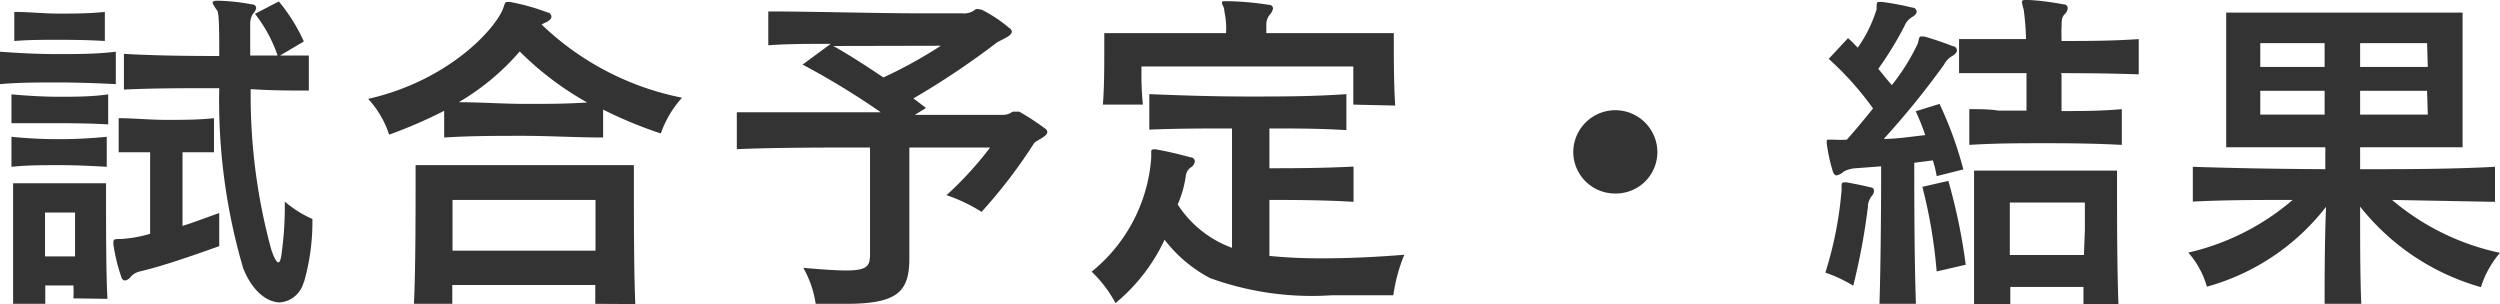
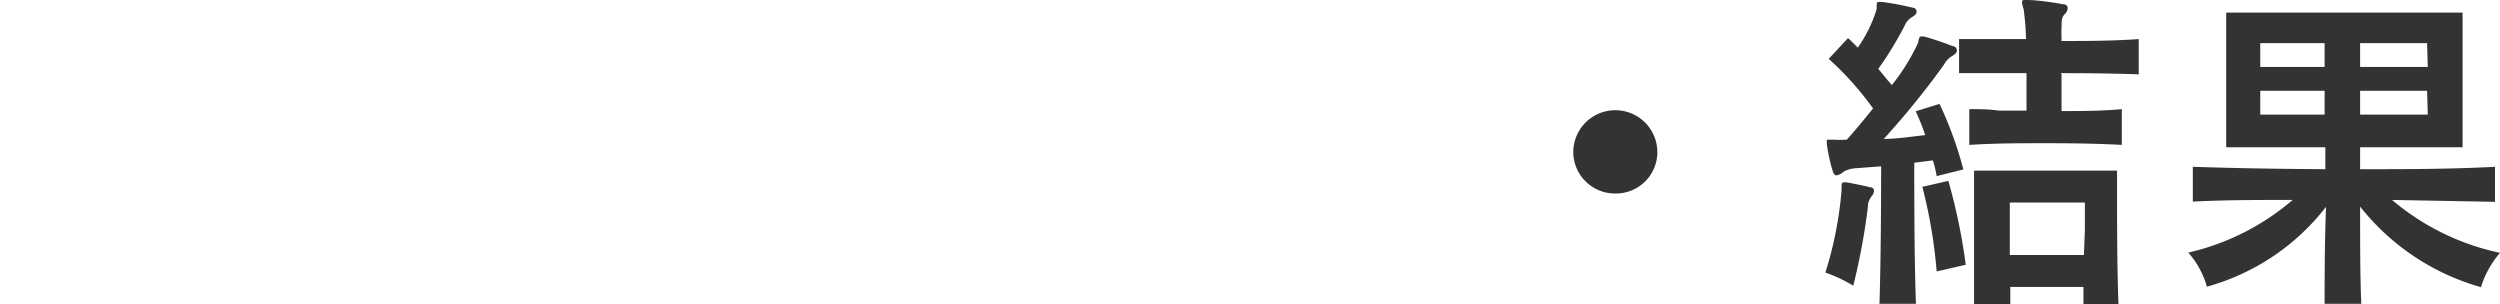
<svg xmlns="http://www.w3.org/2000/svg" viewBox="0 0 104.91 12.77">
  <g fill="#333" transform="translate(-.45 -.61)">
-     <path d="m2.86 4.07c-.81 0-1.61 0-2.41.07v-1.36c.81.06 1.61.1 2.42.1s1.63 0 2.44-.1v1.36c-.81-.04-1.64-.07-2.45-.07zm.07 1.71c-.67 0-1.35 0-2 0v-1.21c.69.06 1.35.1 2 .1s1.36 0 2.06-.1v1.26c-.7-.04-1.39-.05-2.06-.05zm0 1.76c-.67 0-1.35 0-2 .07v-1.26a19.79 19.79 0 0 0 2 .1 20.33 20.33 0 0 0 2-.1v1.26c-.66-.04-1.33-.07-2-.07zm.6 5.59a4.26 4.26 0 0 0 0-.54h-1.18v.77h-1.35c0-1.19 0-3.04 0-4.15v-.91h3.9v.7c0 1.09 0 3.14.06 4.15zm-.62-10.85c-.63 0-1.24 0-1.86.05v-1.22c.62 0 1.23.07 1.86.07s1.28 0 1.94-.07v1.22c-.66-.04-1.31-.05-1.94-.05zm.69 7.25h-1.26v1.84h1.26zm2.72 2.47a.75.75 0 0 0 -.38.22.36.36 0 0 1 -.25.16c-.07 0-.13-.06-.16-.18a7.47 7.47 0 0 1 -.32-1.32.62.62 0 0 1 0-.13c0-.09.07-.11.22-.11h.07a5.26 5.26 0 0 0 1.25-.22v-3.42c-.46 0-.89 0-1.32 0v-1.43c.64 0 1.28.07 2 .07s1.33 0 2-.07v1.43c-.49 0-.9 0-1.32 0v3.09c.48-.15 1-.35 1.54-.54v1.39c-1.15.41-2.45.86-3.33 1.06zm6.88.43a1.13 1.13 0 0 1 -1 .87c-.54 0-1.17-.47-1.55-1.45a25 25 0 0 1 -1-7.54c-1.43 0-2.84 0-4 .06v-1.5c1.17.07 2.56.09 4 .09 0-1 0-1.72-.08-1.9a1.87 1.87 0 0 1 -.2-.32c0-.07.06-.1.17-.1h.06a8.45 8.45 0 0 1 1.4.15c.13 0 .2.07.2.16a.42.42 0 0 1 -.13.23.79.79 0 0 0 -.12.47v1.29h1.15a6 6 0 0 0 -.95-1.75l1-.52a7.26 7.26 0 0 1 1.05 1.68l-1 .59h1.21v1.47c-.83 0-1.54 0-2.44-.06a24.56 24.56 0 0 0 .86 6.72c.12.37.23.55.3.55s.1-.13.13-.32a14.38 14.38 0 0 0 .14-2.23 4.69 4.69 0 0 0 1.16.73 9.17 9.17 0 0 1 -.36 2.67z" />
-     <path d="m28.18 6.21a17.9 17.9 0 0 1 -2.42-1v1.17c-1.15 0-2.25-.07-3.36-.07s-2.19 0-3.31.07v-1.12a19.79 19.79 0 0 1 -2.31 1 4.08 4.08 0 0 0 -.88-1.5c3.33-.76 5.27-2.86 5.65-3.76.08-.21.08-.31.19-.31h.1a9.07 9.07 0 0 1 1.58.44c.1 0 .17.11.17.18s-.06.14-.17.21a1.76 1.76 0 0 0 -.24.12 11.82 11.82 0 0 0 5.89 3.07 4.45 4.45 0 0 0 -.89 1.5zm-2.75 7.15c0-.23 0-.54 0-.79h-6v.79h-1.61c.07-1.38.07-3.95.07-5.17v-.65h9.16v.83c0 1.25 0 3.63.06 5zm-5.99-4.36v2.13h6c0-1 0-2.13 0-2.13zm2.82-6.23a10.16 10.16 0 0 1 -2.56 2.13c.95 0 1.89.07 2.8.07s1.71 0 2.59-.06a12.94 12.94 0 0 1 -2.83-2.14z" />
-     <path d="m43.85 6.61a21.34 21.34 0 0 1 -2.21 2.89 6.92 6.92 0 0 0 -1.47-.7 14.86 14.86 0 0 0 1.83-2h-3.39v4.65c0 1.4-.49 1.91-2.66 1.91-.36 0-.8 0-1.27 0a4.36 4.36 0 0 0 -.52-1.51c.81.07 1.4.11 1.8.11.94 0 1-.22 1-.72v-4.44c-1.92 0-4 0-5.59.07v-1.55h2.82 3.22a32.82 32.82 0 0 0 -3.28-2l1.18-.87c-.9 0-1.82 0-2.62.06v-1.42c1.82 0 4.64.08 6.41.08h1.73a.75.75 0 0 0 .56-.17.25.25 0 0 1 .15 0 .37.37 0 0 1 .17.05 5.87 5.87 0 0 1 1.1.74.19.19 0 0 1 .1.15c0 .2-.5.35-.66.48a33.76 33.76 0 0 1 -3.47 2.32l.53.4-.47.29h3.67a.7.7 0 0 0 .43-.13.48.48 0 0 1 .15 0 .33.33 0 0 1 .14 0 10.51 10.51 0 0 1 1.07.7.19.19 0 0 1 .1.15c0 .18-.4.32-.55.46zm-8.43-4.07c.66.37 1.37.83 2.1 1.32a18.86 18.86 0 0 0 2.41-1.33z" />
-     <path d="m58.92 13c-.76 0-1.67 0-2.58 0a12.52 12.52 0 0 1 -5.11-.72 5.82 5.82 0 0 1 -1.91-1.61 7.62 7.62 0 0 1 -2.06 2.66 5.19 5.19 0 0 0 -1-1.32 6.76 6.76 0 0 0 2.5-4.78v-.23c0-.07 0-.12.09-.12a.23.23 0 0 1 .11 0c.48.08 1 .21 1.44.33.13 0 .19.1.19.17a.34.34 0 0 1 -.16.25.49.49 0 0 0 -.22.37 4.5 4.5 0 0 1 -.34 1.19 4.59 4.59 0 0 0 2.28 1.82v-5.01c-1.14 0-2.28 0-3.47.05v-1.49c1.43.06 2.79.1 4.19.1s2.66 0 4.08-.1v1.51c-1.12-.07-2.18-.07-3.23-.07v1.67c.85 0 2.21 0 3.53-.07v1.48c-1.25-.08-2.68-.08-3.53-.08v2.35a21.9 21.9 0 0 0 2.23.1c1.15 0 2.35-.06 3.43-.15a7 7 0 0 0 -.46 1.7zm-1.68-8c0-.52 0-1 0-1.34v-.26h-8.89v.26a12.39 12.39 0 0 0 .06 1.34h-1.68c.06-.68.06-1.64.06-2.29v-.71h5.11a3.38 3.38 0 0 0 -.07-.91c0-.18-.1-.28-.1-.35s0-.08.15-.08h.12a12.18 12.18 0 0 1 1.67.15c.14 0 .2.07.2.16a.5.5 0 0 1 -.13.25.65.65 0 0 0 -.15.42v.36h5.35v.41c0 .62 0 1.81.06 2.63z" />
    <path d="m68.22 8.73a1.75 1.75 0 0 1 -1.75-1.73 1.75 1.75 0 1 1 3.53 0 1.74 1.74 0 0 1 -1.78 1.73z" />
    <path d="m79 8.83a.85.85 0 0 0 -.16.35.17.17 0 0 0 0 .07 27.47 27.47 0 0 1 -.62 3.35 5.83 5.83 0 0 0 -1.17-.55 15.72 15.72 0 0 0 .68-3.46c0-.08 0-.15 0-.19s0-.14.1-.14h.1c.32.06.7.13 1 .21.11 0 .16.07.16.15a.32.32 0 0 1 -.09.21zm2.72-.83a4.54 4.54 0 0 0 -.16-.66l-.78.1c0 1.2 0 4 .07 5.92h-1.53c.06-1.86.07-4.52.07-5.77l-1.06.08a1.19 1.19 0 0 0 -.51.14.63.63 0 0 1 -.3.16c-.07 0-.13-.06-.17-.21a6.93 6.93 0 0 1 -.24-1.11.45.45 0 0 1 0-.11c0-.06 0-.07.08-.07h.2a4.21 4.21 0 0 0 .56 0c.36-.4.74-.86 1.1-1.31a12.88 12.88 0 0 0 -1.86-2.08l.81-.87c.14.12.27.26.41.4a5.74 5.74 0 0 0 .79-1.61c0-.24 0-.31.09-.31h.13a11.5 11.5 0 0 1 1.28.24c.12 0 .18.1.18.17s-.06.15-.18.22a.76.76 0 0 0 -.33.38 14.35 14.35 0 0 1 -1.1 1.8c.19.22.37.46.57.68a8.68 8.68 0 0 0 1.09-1.75c.06-.24.06-.29.14-.29h.12a12.36 12.36 0 0 1 1.21.41c.12 0 .17.11.17.18s-.07.15-.18.22a.89.89 0 0 0 -.36.37 34.31 34.31 0 0 1 -2.53 3.12c.56 0 1.17-.1 1.74-.16a9 9 0 0 0 -.4-1l1-.31a15.71 15.71 0 0 1 1 2.75zm0 4a21 21 0 0 0 -.6-3.55l1.09-.25a24.09 24.09 0 0 1 .73 3.52zm5.24-8.28v1.55c.87 0 1.62 0 2.53-.08v1.5c-1.13-.06-2.17-.07-3.22-.07s-2.06 0-3.18.07v-1.5c.44 0 .83 0 1.22.06h1.18v-1.57h-2.83v-1.43h1.44 1.37a10.84 10.84 0 0 0 -.1-1.25 1.77 1.77 0 0 1 -.07-.29c0-.06 0-.1.14-.1h.06c.41 0 1.12.1 1.53.18.14 0 .19.09.19.16a.39.39 0 0 1 -.12.25c-.16.15-.13.35-.14.56s0 .31 0 .57c1 0 2.12 0 3.24-.08v1.48c-1.13-.04-2.2-.05-3.27-.05zm.92 9.69c0-.24 0-.5 0-.76h-3.07v.76h-1.52c0-1.44 0-3.7 0-4.85v-.79h6v.74c0 1.15 0 3.38.06 4.87zm.06-3.16v-1.14h-3.15s0 1 0 2.2h3.11z" />
    <path d="m104.56 12.66a9.88 9.88 0 0 1 -5.07-3.38c0 1.51 0 3 .05 4.08h-1.54c0-1 0-2.57.06-4.07a9.53 9.53 0 0 1 -5 3.35 3.67 3.67 0 0 0 -.78-1.43 10.25 10.25 0 0 0 4.38-2.21c-1.4 0-2.86 0-4.19.07v-1.46c1.82.06 3.7.09 5.56.1v-.92h-4.16v-5.65h9.92v5.65h-4.3v.92c1.89 0 3.78 0 5.66-.1v1.47l-4.32-.08a10.3 10.3 0 0 0 4.53 2.22 4.05 4.05 0 0 0 -.8 1.44zm-6.56-10.24h-2.7v1h2.7zm0 2h-2.7v1h2.7zm4.3-2h-2.81v1h2.84zm0 2h-2.81v1h2.84z" />
  </g>
</svg>